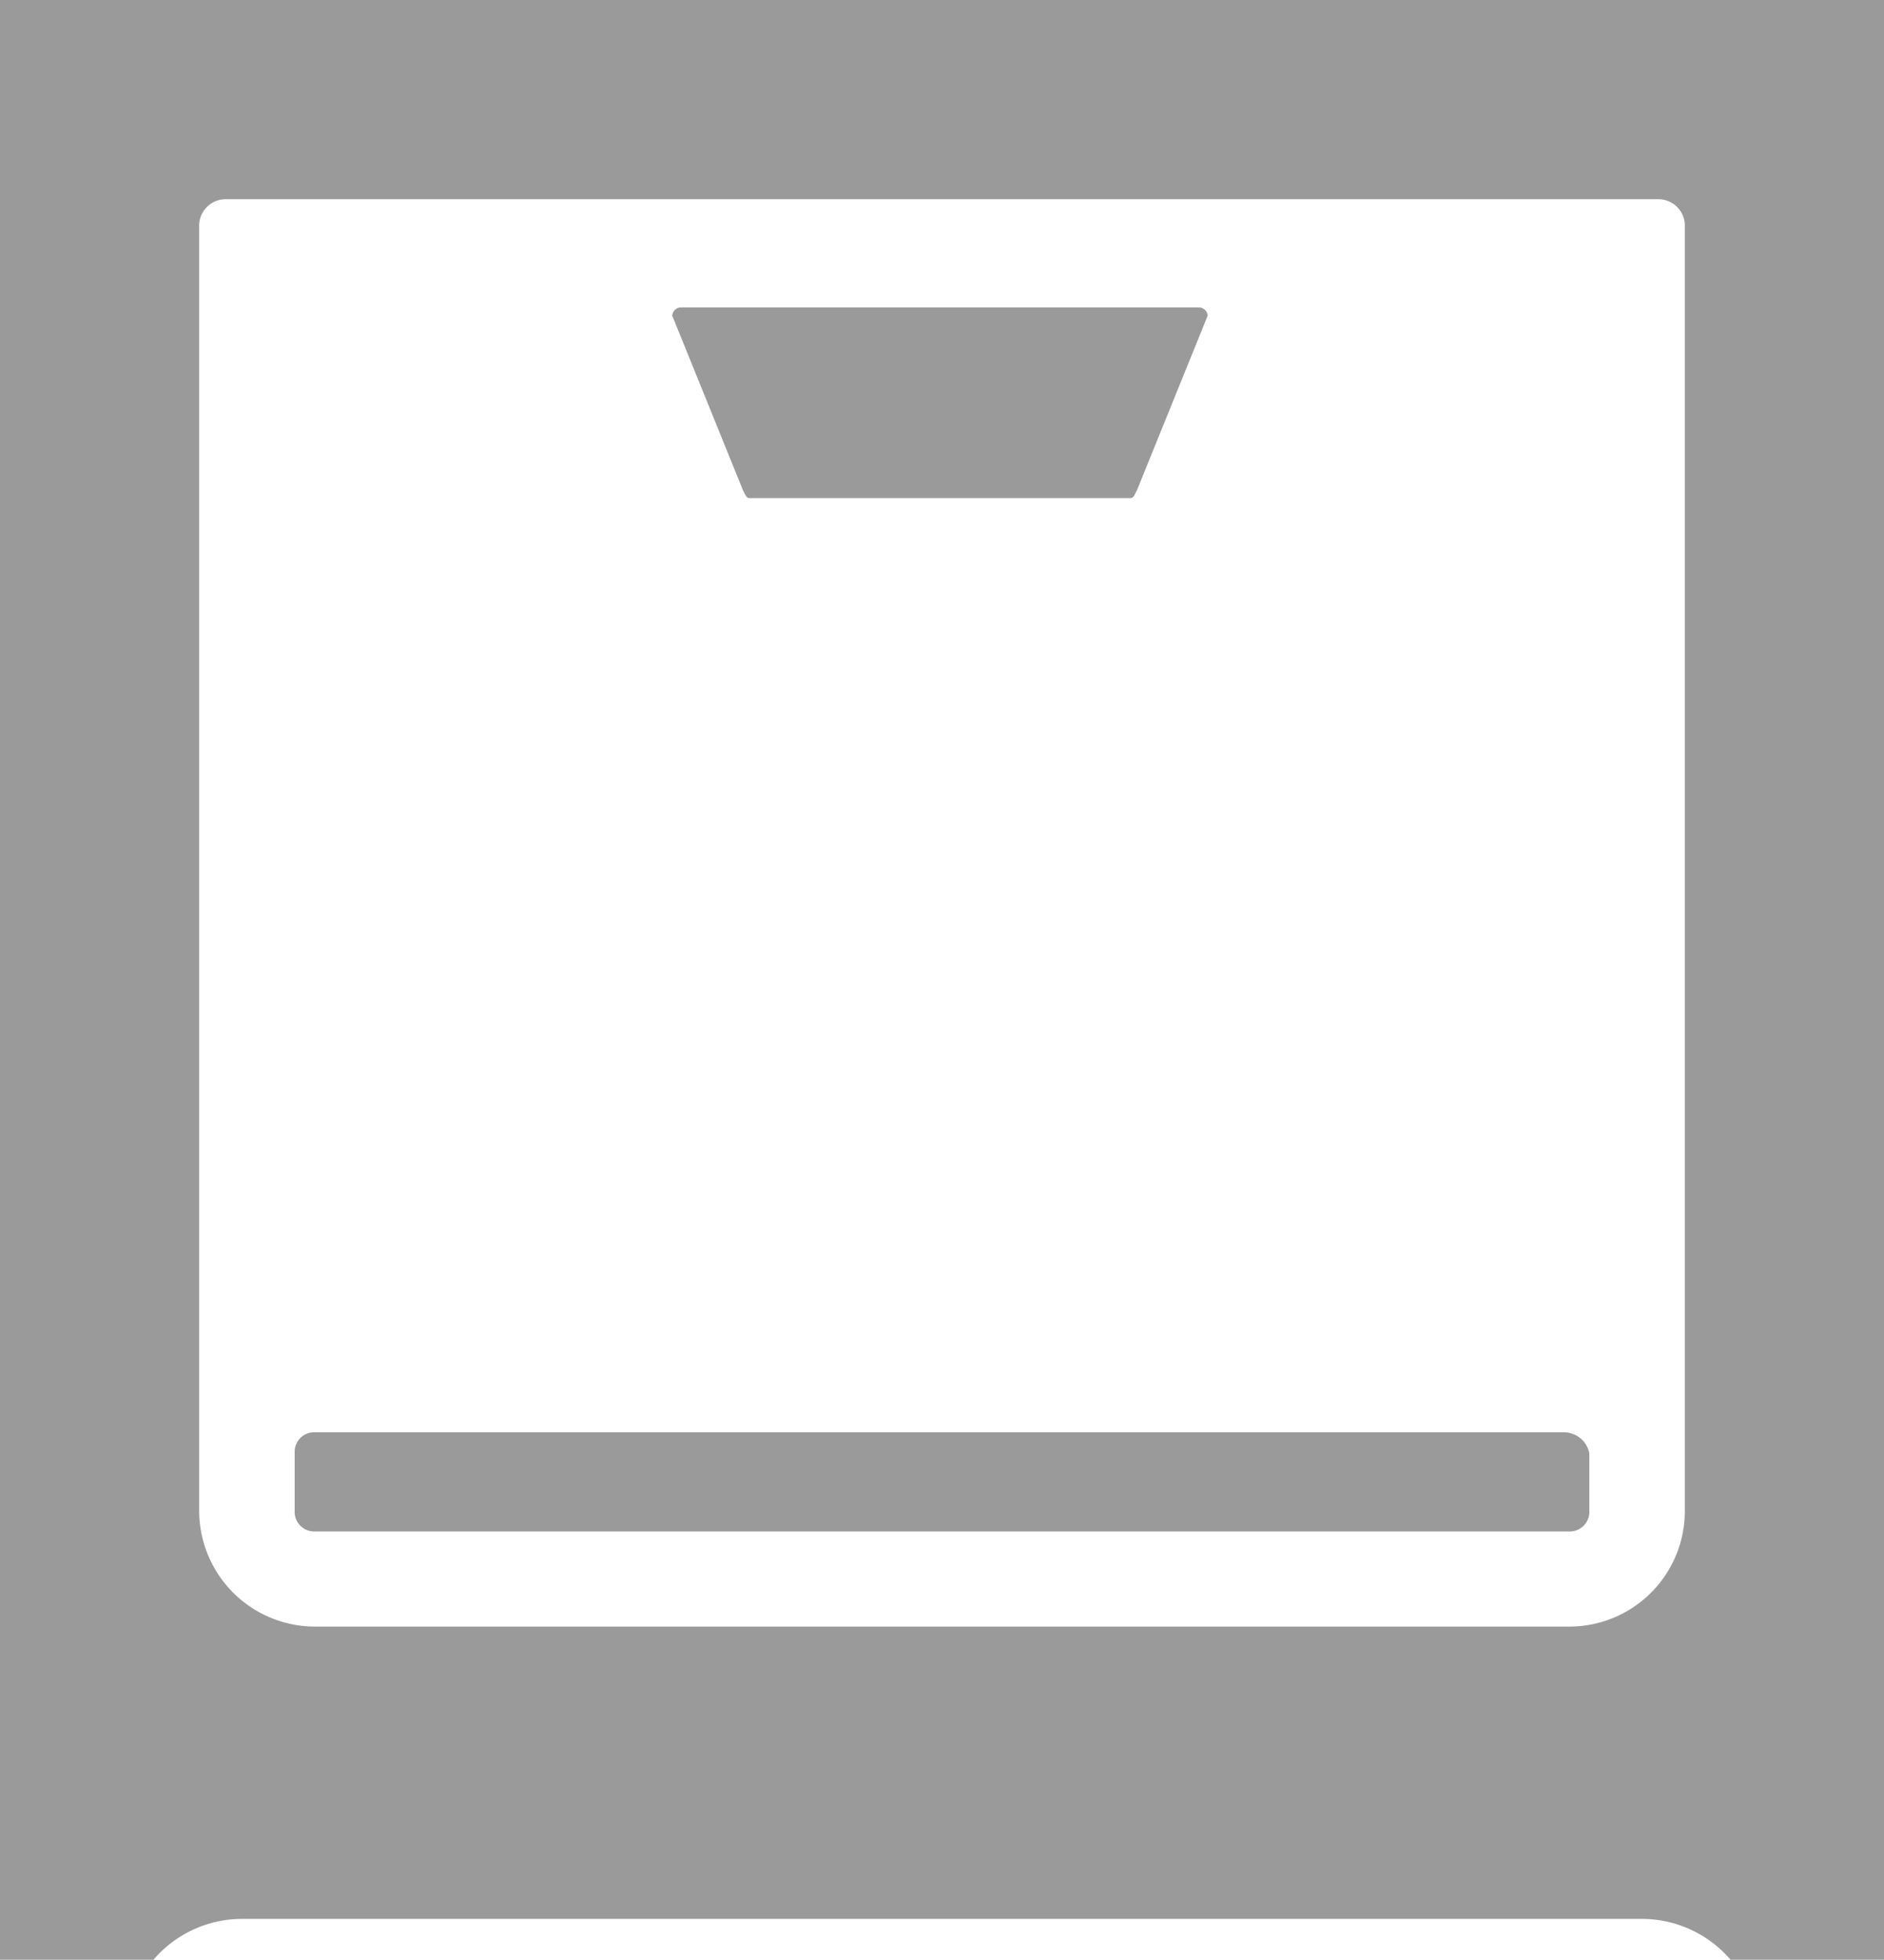
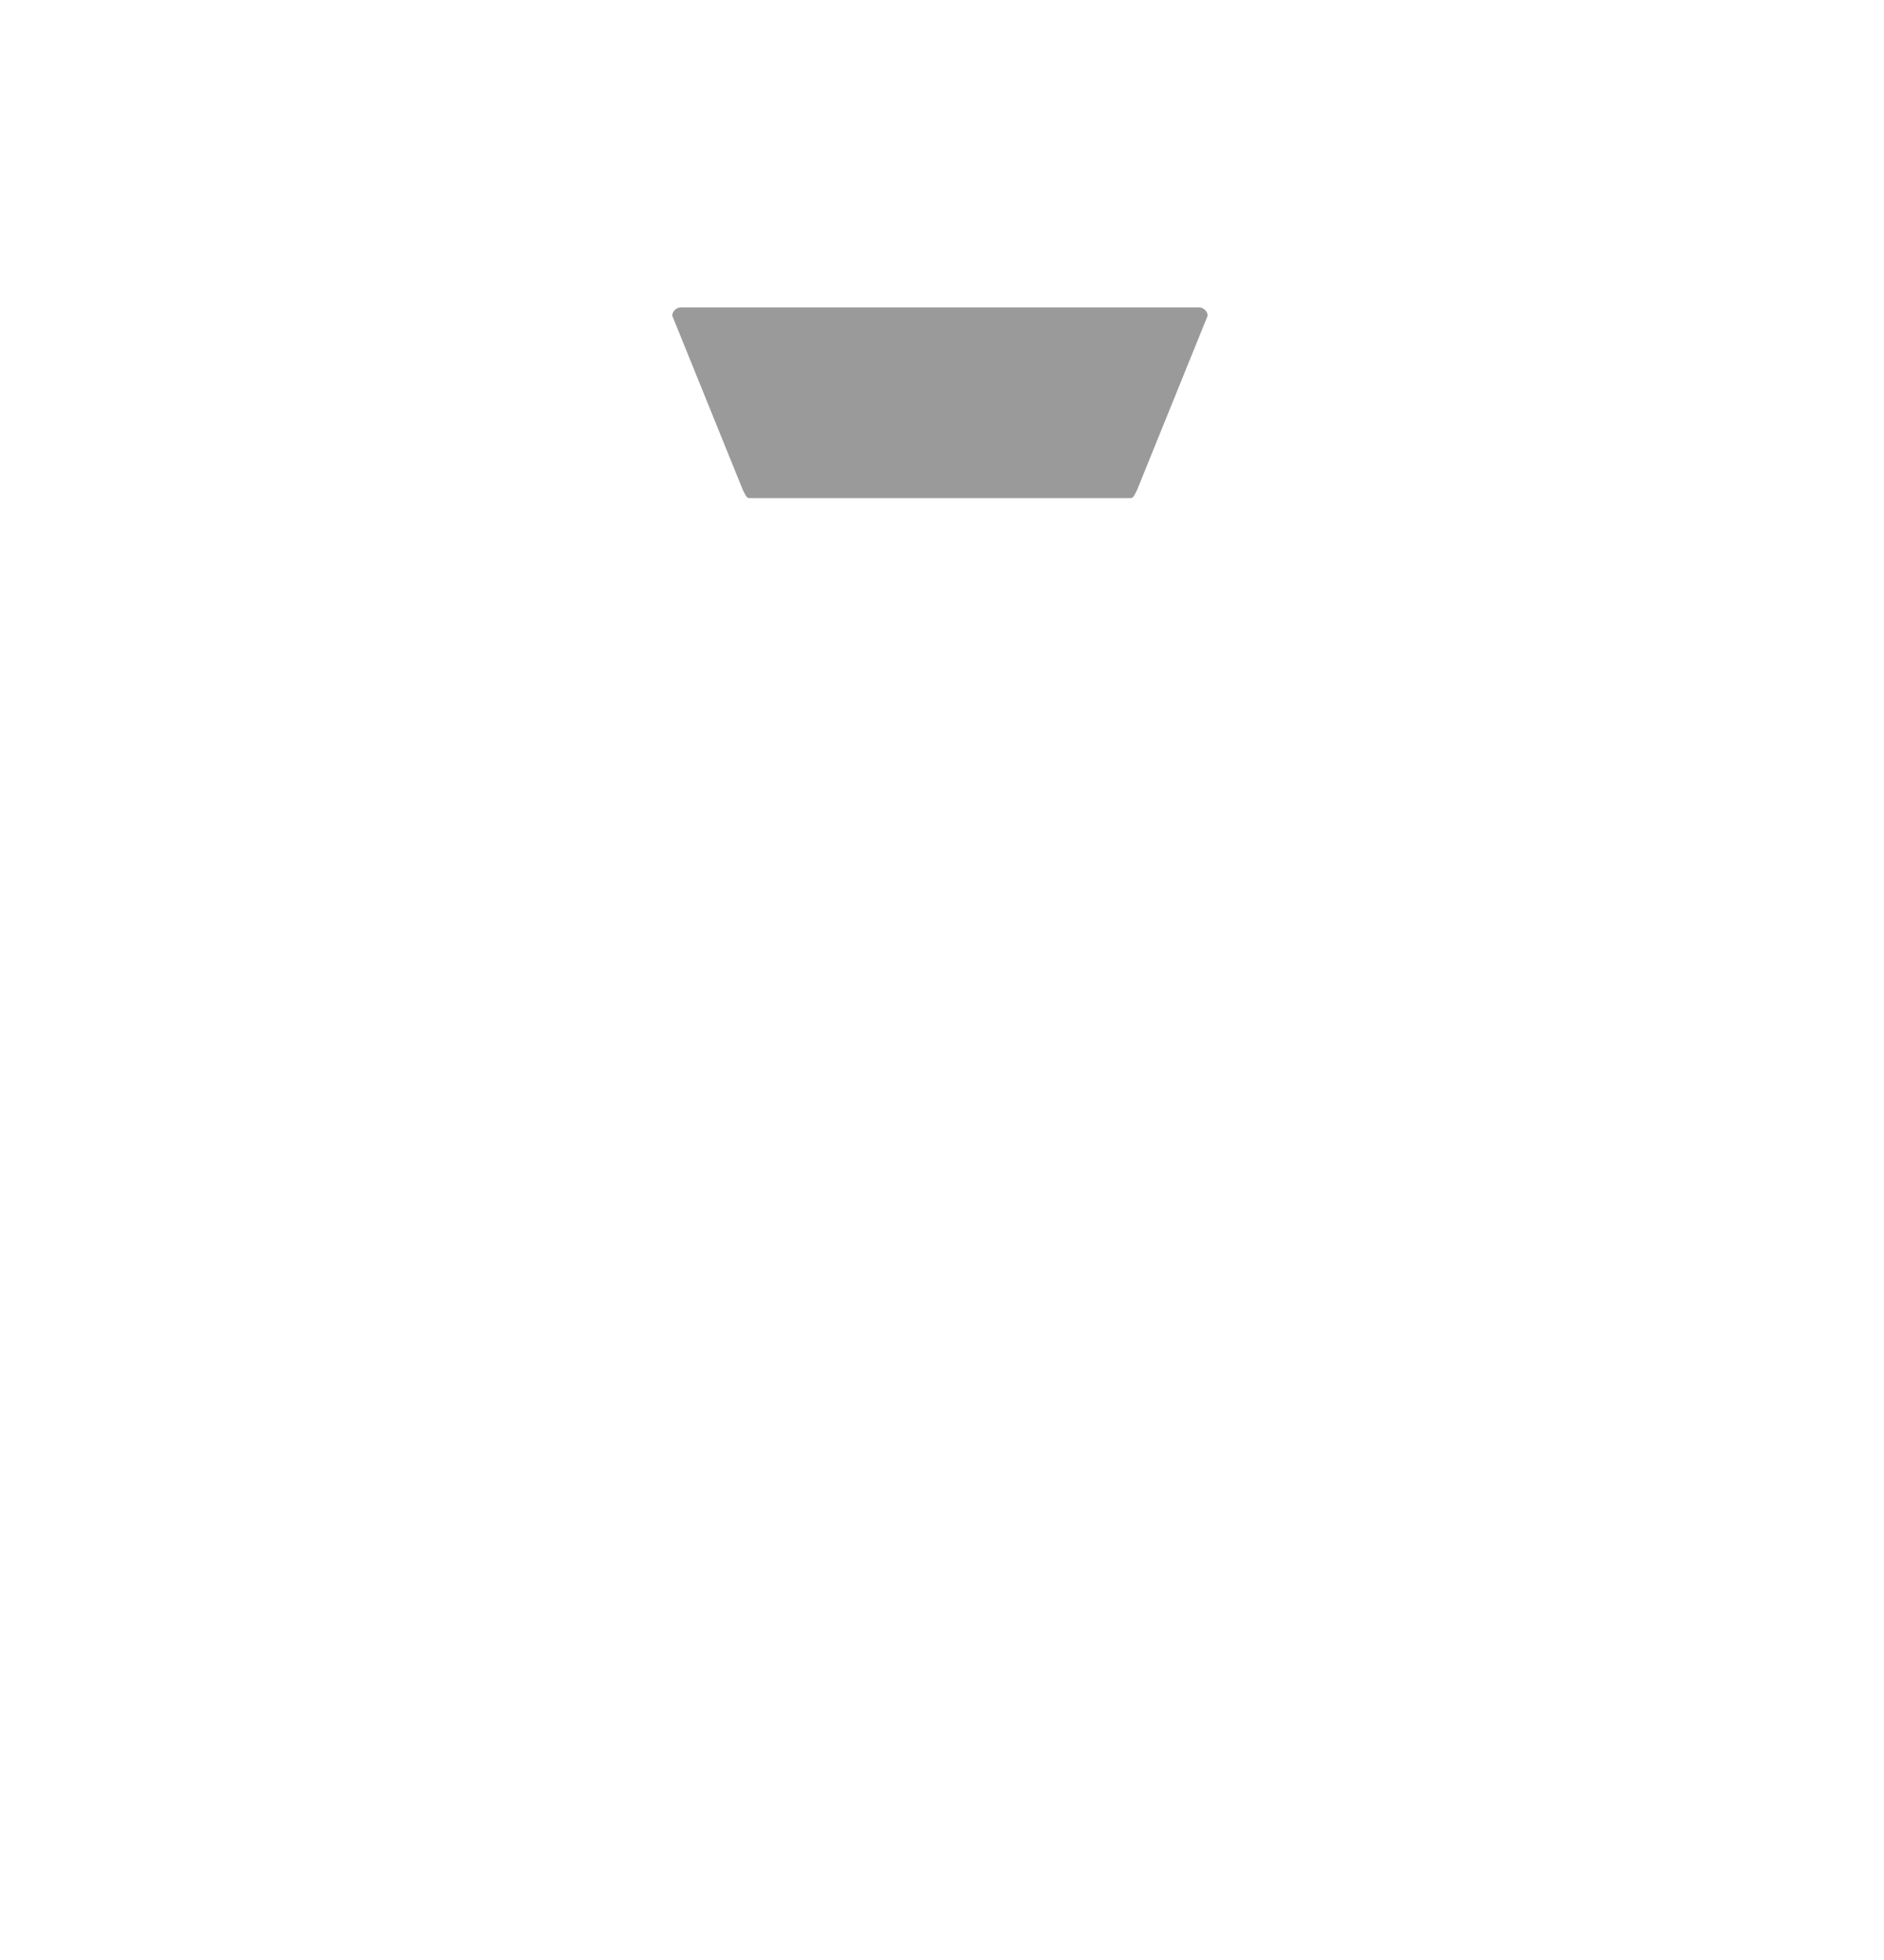
<svg xmlns="http://www.w3.org/2000/svg" id="Layer_1" data-name="Layer 1" viewBox="0 0 46.16 48">
  <defs>
    <style>.cls-1{fill:#9a9a9a;}</style>
  </defs>
  <title>UM3-icon</title>
  <g id="Symbols">
    <g id="system_overview_inactive" data-name="system overview inactive">
      <path id="Shape" class="cls-1" d="M18.4,12.2h9.26c.1,0,.1,0,.2-.2l1.73-4.27a.22.22,0,0,0-.2-.2H16.67a.22.22,0,0,0-.2.2L18.2,12C18.3,12.2,18.3,12.2,18.4,12.2Z" />
-       <path id="Shape-2" data-name="Shape" class="cls-1" d="M38.33,35.08H7.72a.48.48,0,0,0-.5.51V37a.48.48,0,0,0,.5.51H38.44a.48.48,0,0,0,.5-.51V35.59A.64.64,0,0,0,38.33,35.08Z" />
-       <path id="Shape-3" data-name="Shape" class="cls-1" d="M0,0V48H3.76a2.86,2.86,0,0,1,2.13-1H40.27a2.86,2.86,0,0,1,2.13,1h3.76V0ZM41.28,37a2.83,2.83,0,0,1-2.84,2.84H7.72A2.84,2.84,0,0,1,4.88,37V5.49a.65.65,0,0,1,.61-.61H40.67a.65.65,0,0,1,.61.61Z" />
    </g>
  </g>
</svg>